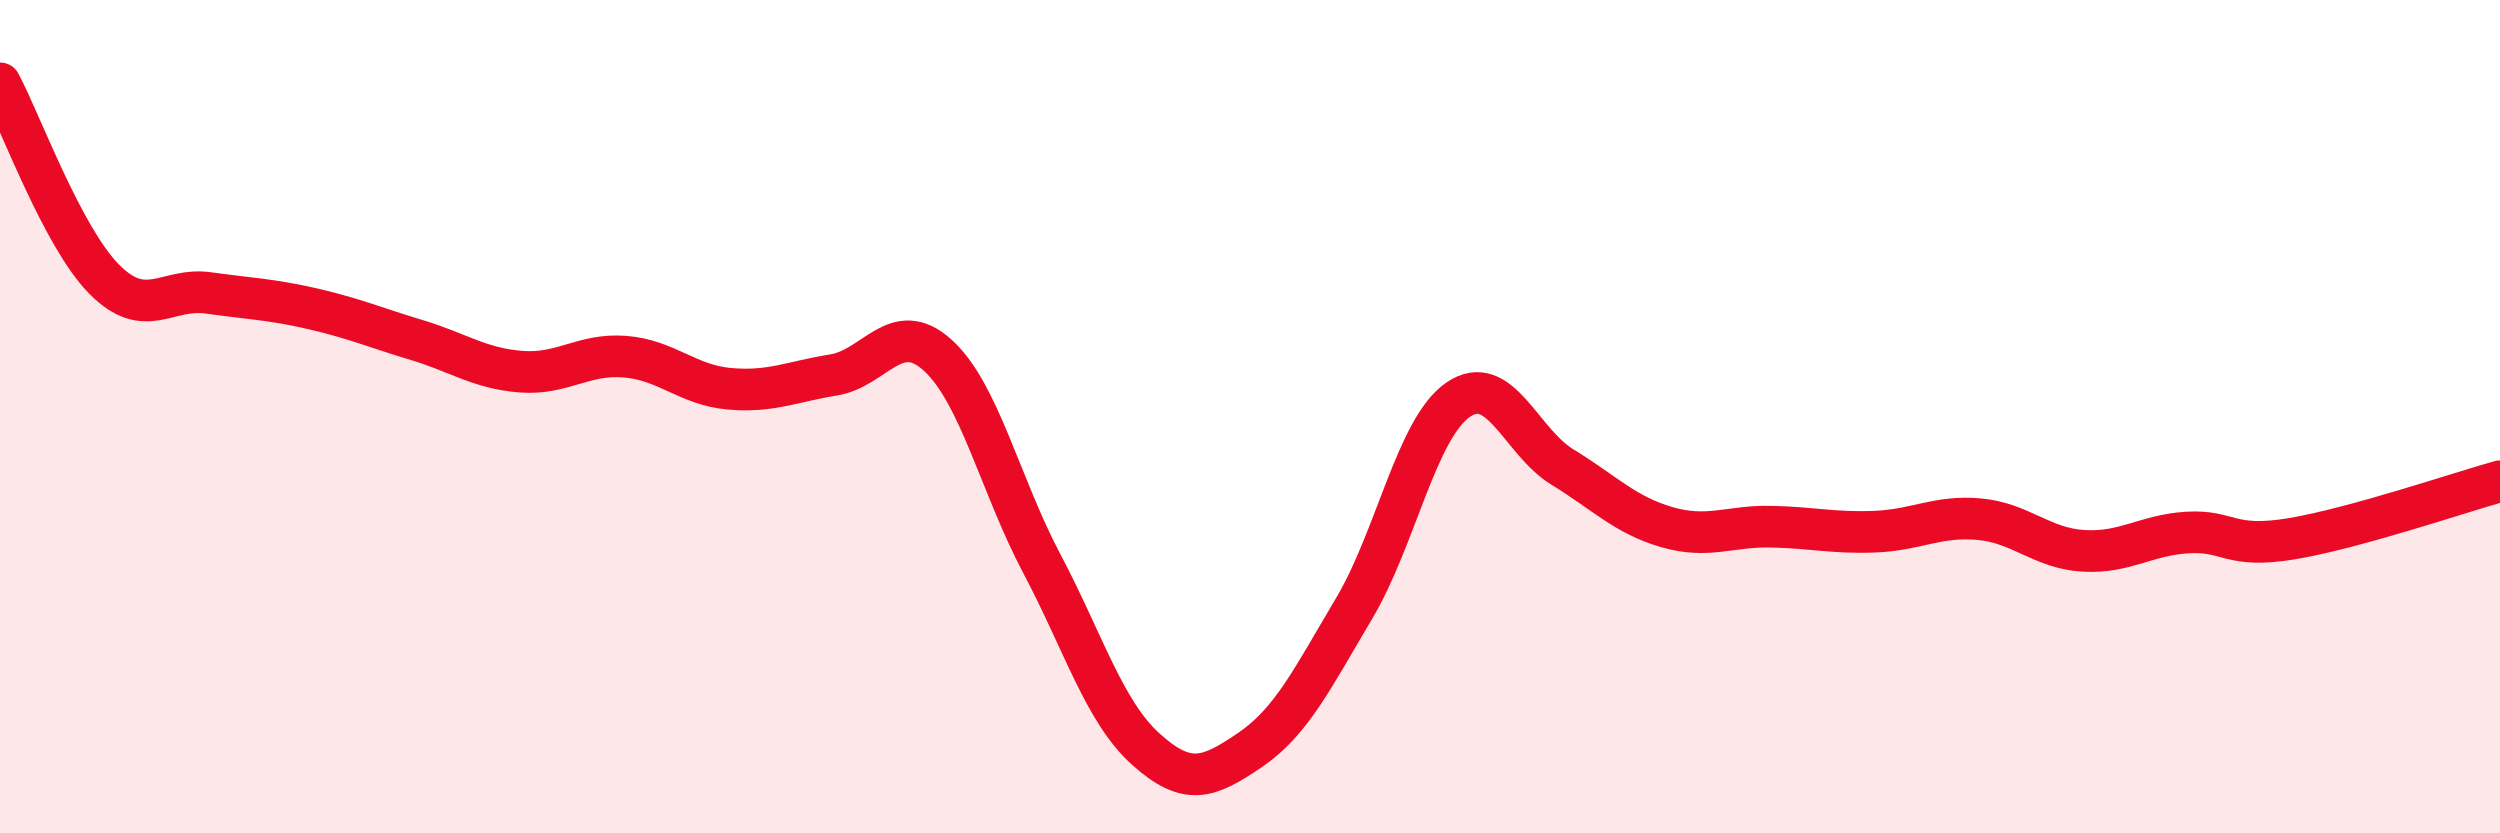
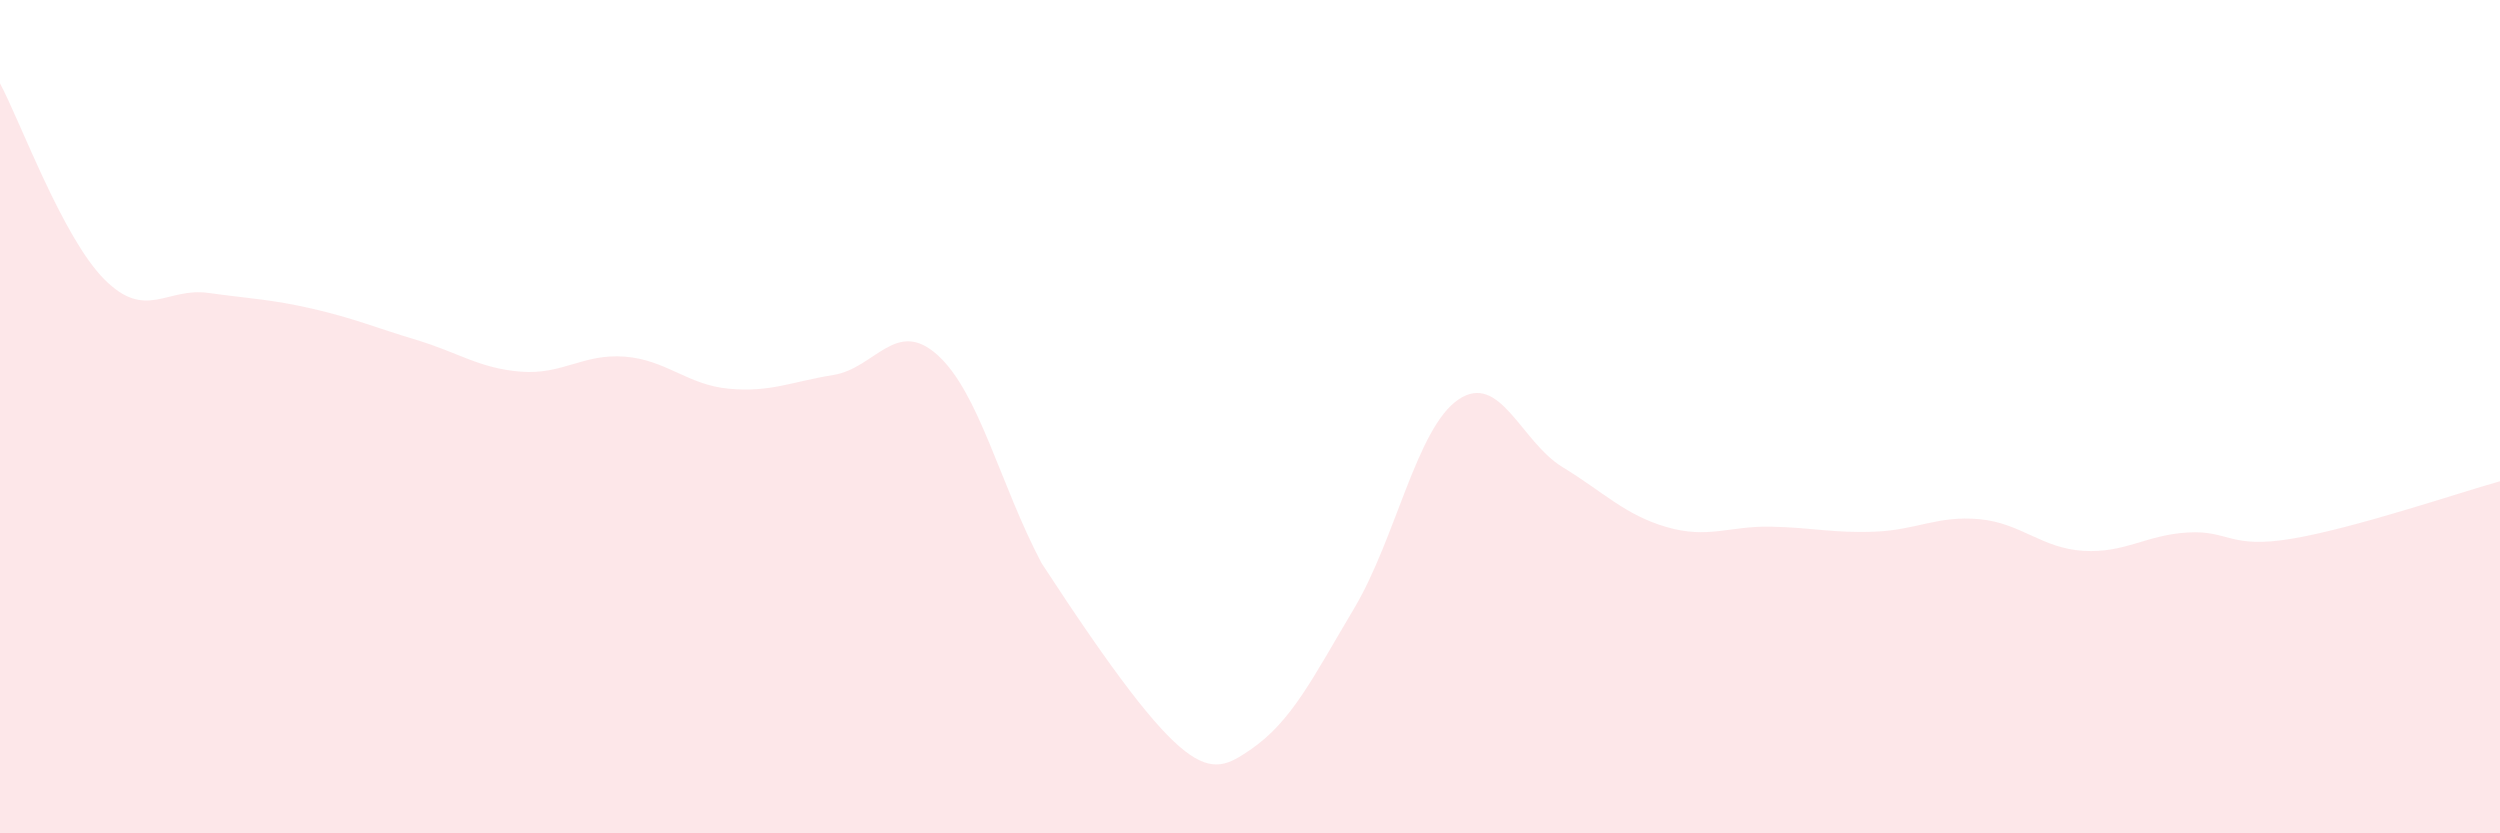
<svg xmlns="http://www.w3.org/2000/svg" width="60" height="20" viewBox="0 0 60 20">
-   <path d="M 0,2 C 0.5,2.94 1.5,5.69 2.5,6.7 C 3.5,7.71 4,6.89 5,7.03 C 6,7.17 6.5,7.18 7.5,7.41 C 8.5,7.64 9,7.86 10,8.16 C 11,8.46 11.5,8.84 12.5,8.92 C 13.5,9 14,8.48 15,8.56 C 16,8.64 16.5,9.24 17.5,9.33 C 18.5,9.42 19,9.16 20,9 C 21,8.84 21.5,7.62 22.5,8.52 C 23.5,9.42 24,11.63 25,13.52 C 26,15.41 26.5,17.08 27.5,17.98 C 28.5,18.88 29,18.68 30,18 C 31,17.32 31.5,16.28 32.5,14.6 C 33.5,12.92 34,10.27 35,9.59 C 36,8.91 36.5,10.6 37.5,11.21 C 38.5,11.82 39,12.36 40,12.65 C 41,12.94 41.5,12.62 42.5,12.64 C 43.5,12.66 44,12.8 45,12.76 C 46,12.72 46.5,12.37 47.5,12.46 C 48.5,12.55 49,13.16 50,13.22 C 51,13.28 51.5,12.84 52.5,12.78 C 53.5,12.72 53.5,13.18 55,12.93 C 56.5,12.68 59,11.83 60,11.55L60 20L0 20Z" fill="#EB0A25" opacity="0.1" stroke-linecap="round" stroke-linejoin="round" />
-   <path d="M 0,2 C 0.5,2.94 1.5,5.69 2.5,6.7 C 3.5,7.71 4,6.89 5,7.03 C 6,7.17 6.5,7.18 7.5,7.41 C 8.5,7.64 9,7.86 10,8.16 C 11,8.46 11.5,8.84 12.5,8.92 C 13.5,9 14,8.48 15,8.56 C 16,8.64 16.5,9.24 17.5,9.33 C 18.5,9.42 19,9.16 20,9 C 21,8.84 21.5,7.62 22.5,8.52 C 23.5,9.42 24,11.63 25,13.52 C 26,15.41 26.5,17.08 27.5,17.98 C 28.5,18.88 29,18.68 30,18 C 31,17.32 31.5,16.28 32.5,14.6 C 33.5,12.92 34,10.27 35,9.59 C 36,8.91 36.5,10.6 37.5,11.21 C 38.5,11.82 39,12.36 40,12.65 C 41,12.94 41.5,12.62 42.5,12.64 C 43.5,12.66 44,12.8 45,12.76 C 46,12.72 46.5,12.37 47.5,12.46 C 48.5,12.55 49,13.16 50,13.22 C 51,13.28 51.5,12.84 52.5,12.78 C 53.5,12.72 53.5,13.18 55,12.93 C 56.5,12.68 59,11.83 60,11.55" stroke="#EB0A25" stroke-width="1" fill="none" stroke-linecap="round" stroke-linejoin="round" />
+   <path d="M 0,2 C 0.5,2.94 1.5,5.69 2.5,6.7 C 3.5,7.71 4,6.89 5,7.03 C 6,7.17 6.5,7.18 7.5,7.41 C 8.5,7.64 9,7.86 10,8.16 C 11,8.46 11.5,8.84 12.5,8.92 C 13.5,9 14,8.48 15,8.56 C 16,8.64 16.5,9.24 17.5,9.33 C 18.5,9.42 19,9.16 20,9 C 21,8.84 21.5,7.62 22.5,8.52 C 23.5,9.42 24,11.63 25,13.52 C 28.5,18.88 29,18.68 30,18 C 31,17.32 31.5,16.28 32.5,14.6 C 33.5,12.92 34,10.27 35,9.59 C 36,8.91 36.5,10.6 37.5,11.21 C 38.5,11.82 39,12.36 40,12.65 C 41,12.94 41.5,12.62 42.5,12.64 C 43.5,12.66 44,12.8 45,12.76 C 46,12.72 46.5,12.37 47.5,12.46 C 48.5,12.55 49,13.16 50,13.22 C 51,13.28 51.5,12.84 52.5,12.78 C 53.5,12.72 53.5,13.18 55,12.93 C 56.5,12.68 59,11.83 60,11.55L60 20L0 20Z" fill="#EB0A25" opacity="0.1" stroke-linecap="round" stroke-linejoin="round" />
</svg>